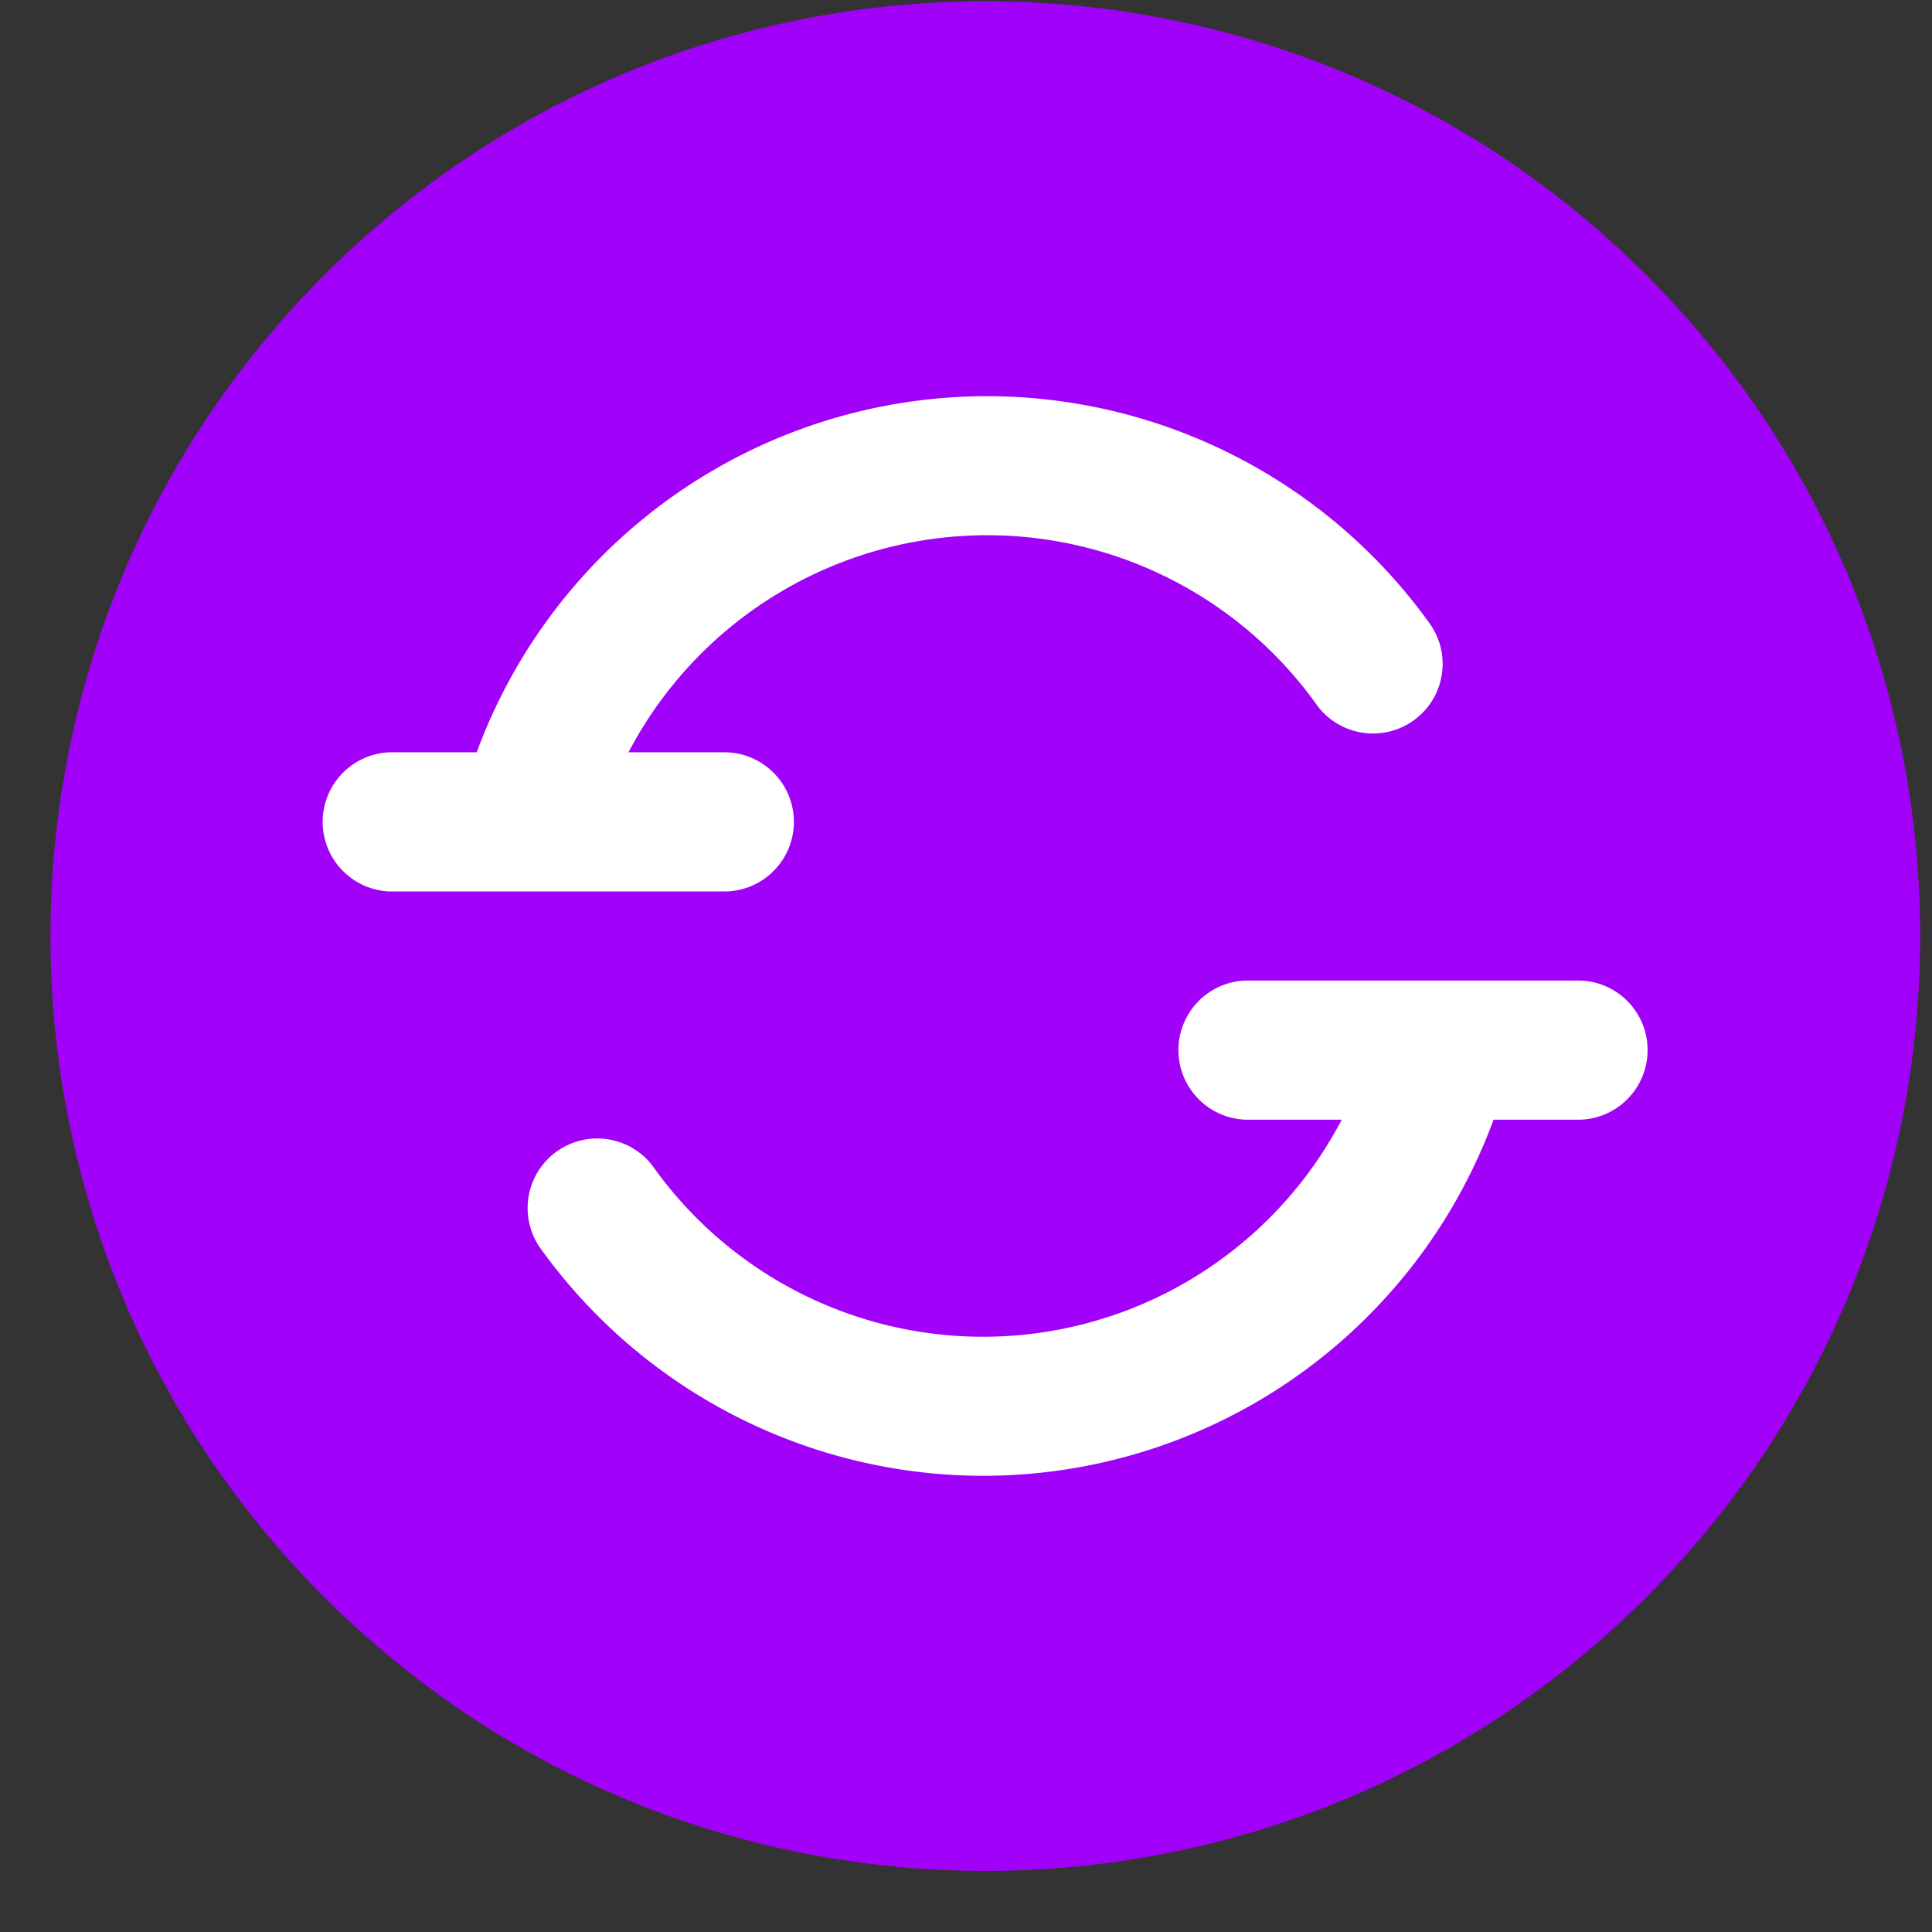
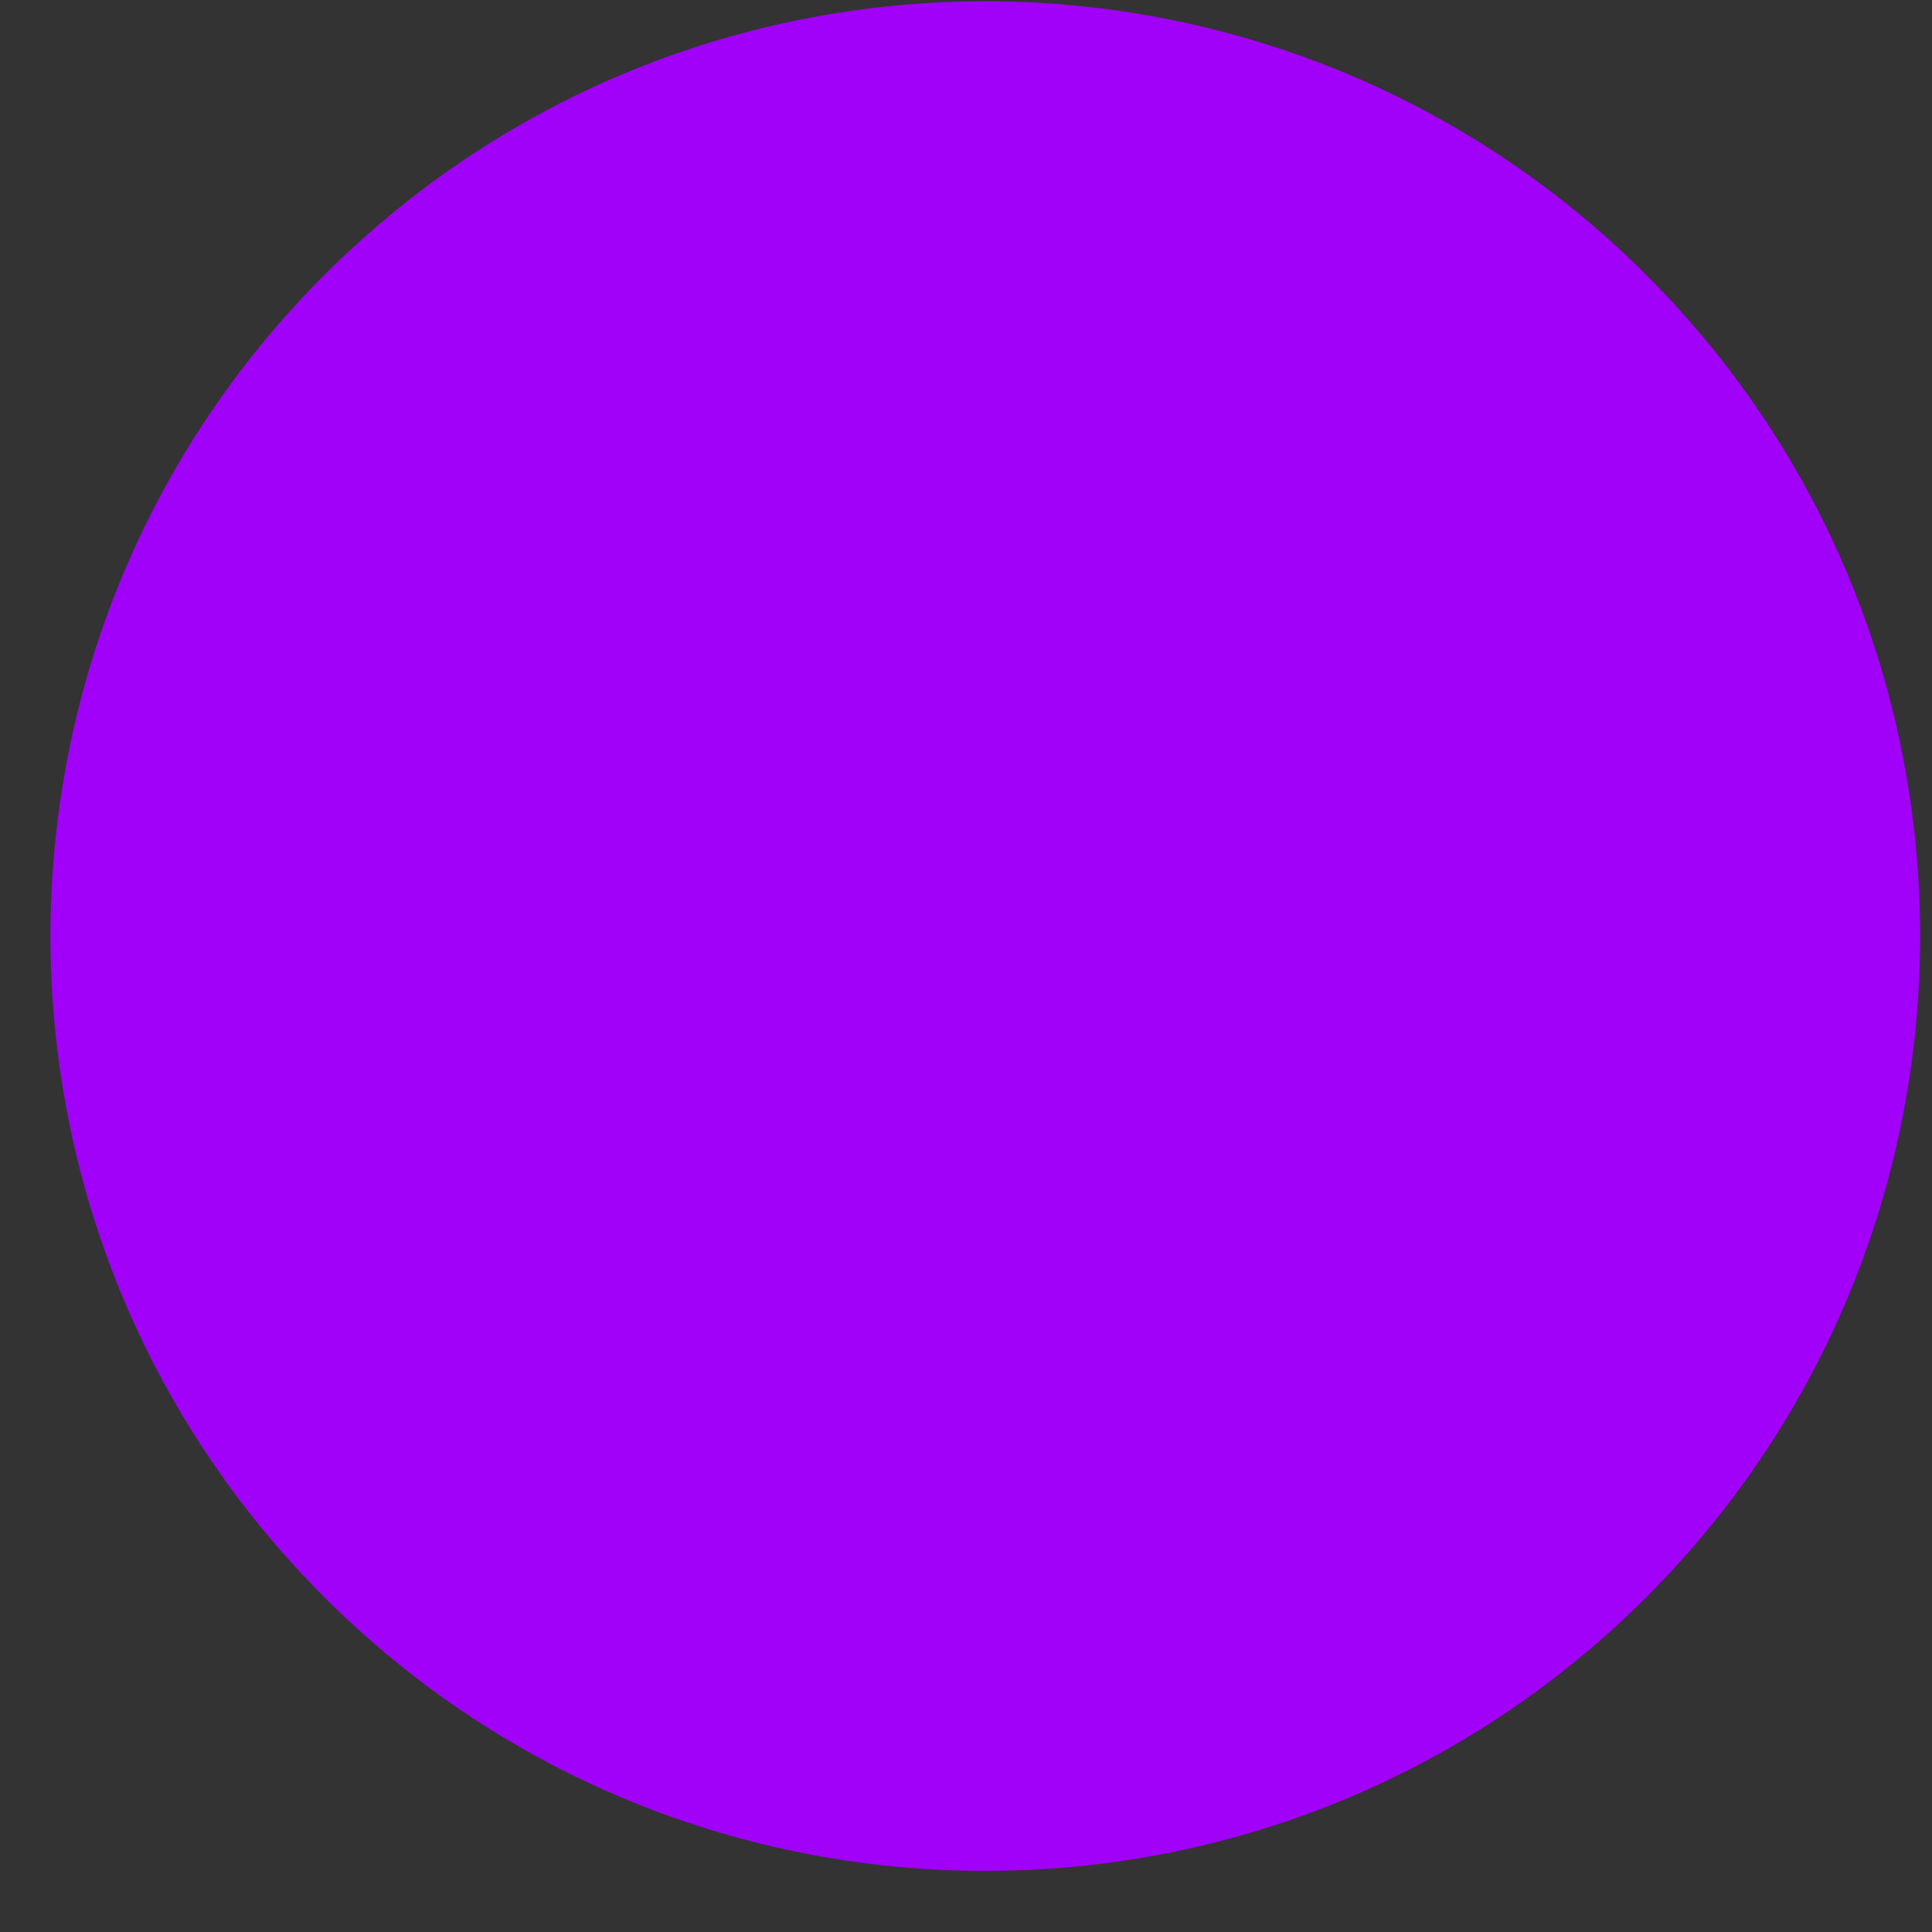
<svg xmlns="http://www.w3.org/2000/svg" viewBox="0 0 31 31">
  <rect x="0" y="0" width="31" height="31" fill="#333333" stroke="none" />
  <g fill="none" fill-rule="nonzero">
    <path fill="#A101F8" d="M26.417 25.627c-5.858 5.857-15.356 5.857-21.214 0s-5.857-15.356 0-21.214 15.356-5.857 21.214 0 5.857 15.356 0 21.214" />
-     <path fill="#FFF" d="M12.738 13.188c0-.617-.5-1.117-1.116-1.117h-1.537a6.497 6.497 0 0 1 11.054-.746 1.117 1.117 0 0 0 1.82-1.294 8.75 8.75 0 0 0-7.118-3.674 8.73 8.73 0 0 0-8.192 5.714H6.261a1.117 1.117 0 0 0 0 2.233h5.361c.616 0 1.116-.5 1.116-1.116M25.353 15.733h-5.361a1.117 1.117 0 0 0 0 2.233h1.537a6.497 6.497 0 0 1-11.054.746 1.117 1.117 0 0 0-1.82 1.294 8.75 8.75 0 0 0 7.117 3.674 8.73 8.73 0 0 0 8.193-5.714h1.388a1.117 1.117 0 0 0 0-2.233" />
  </g>
</svg>